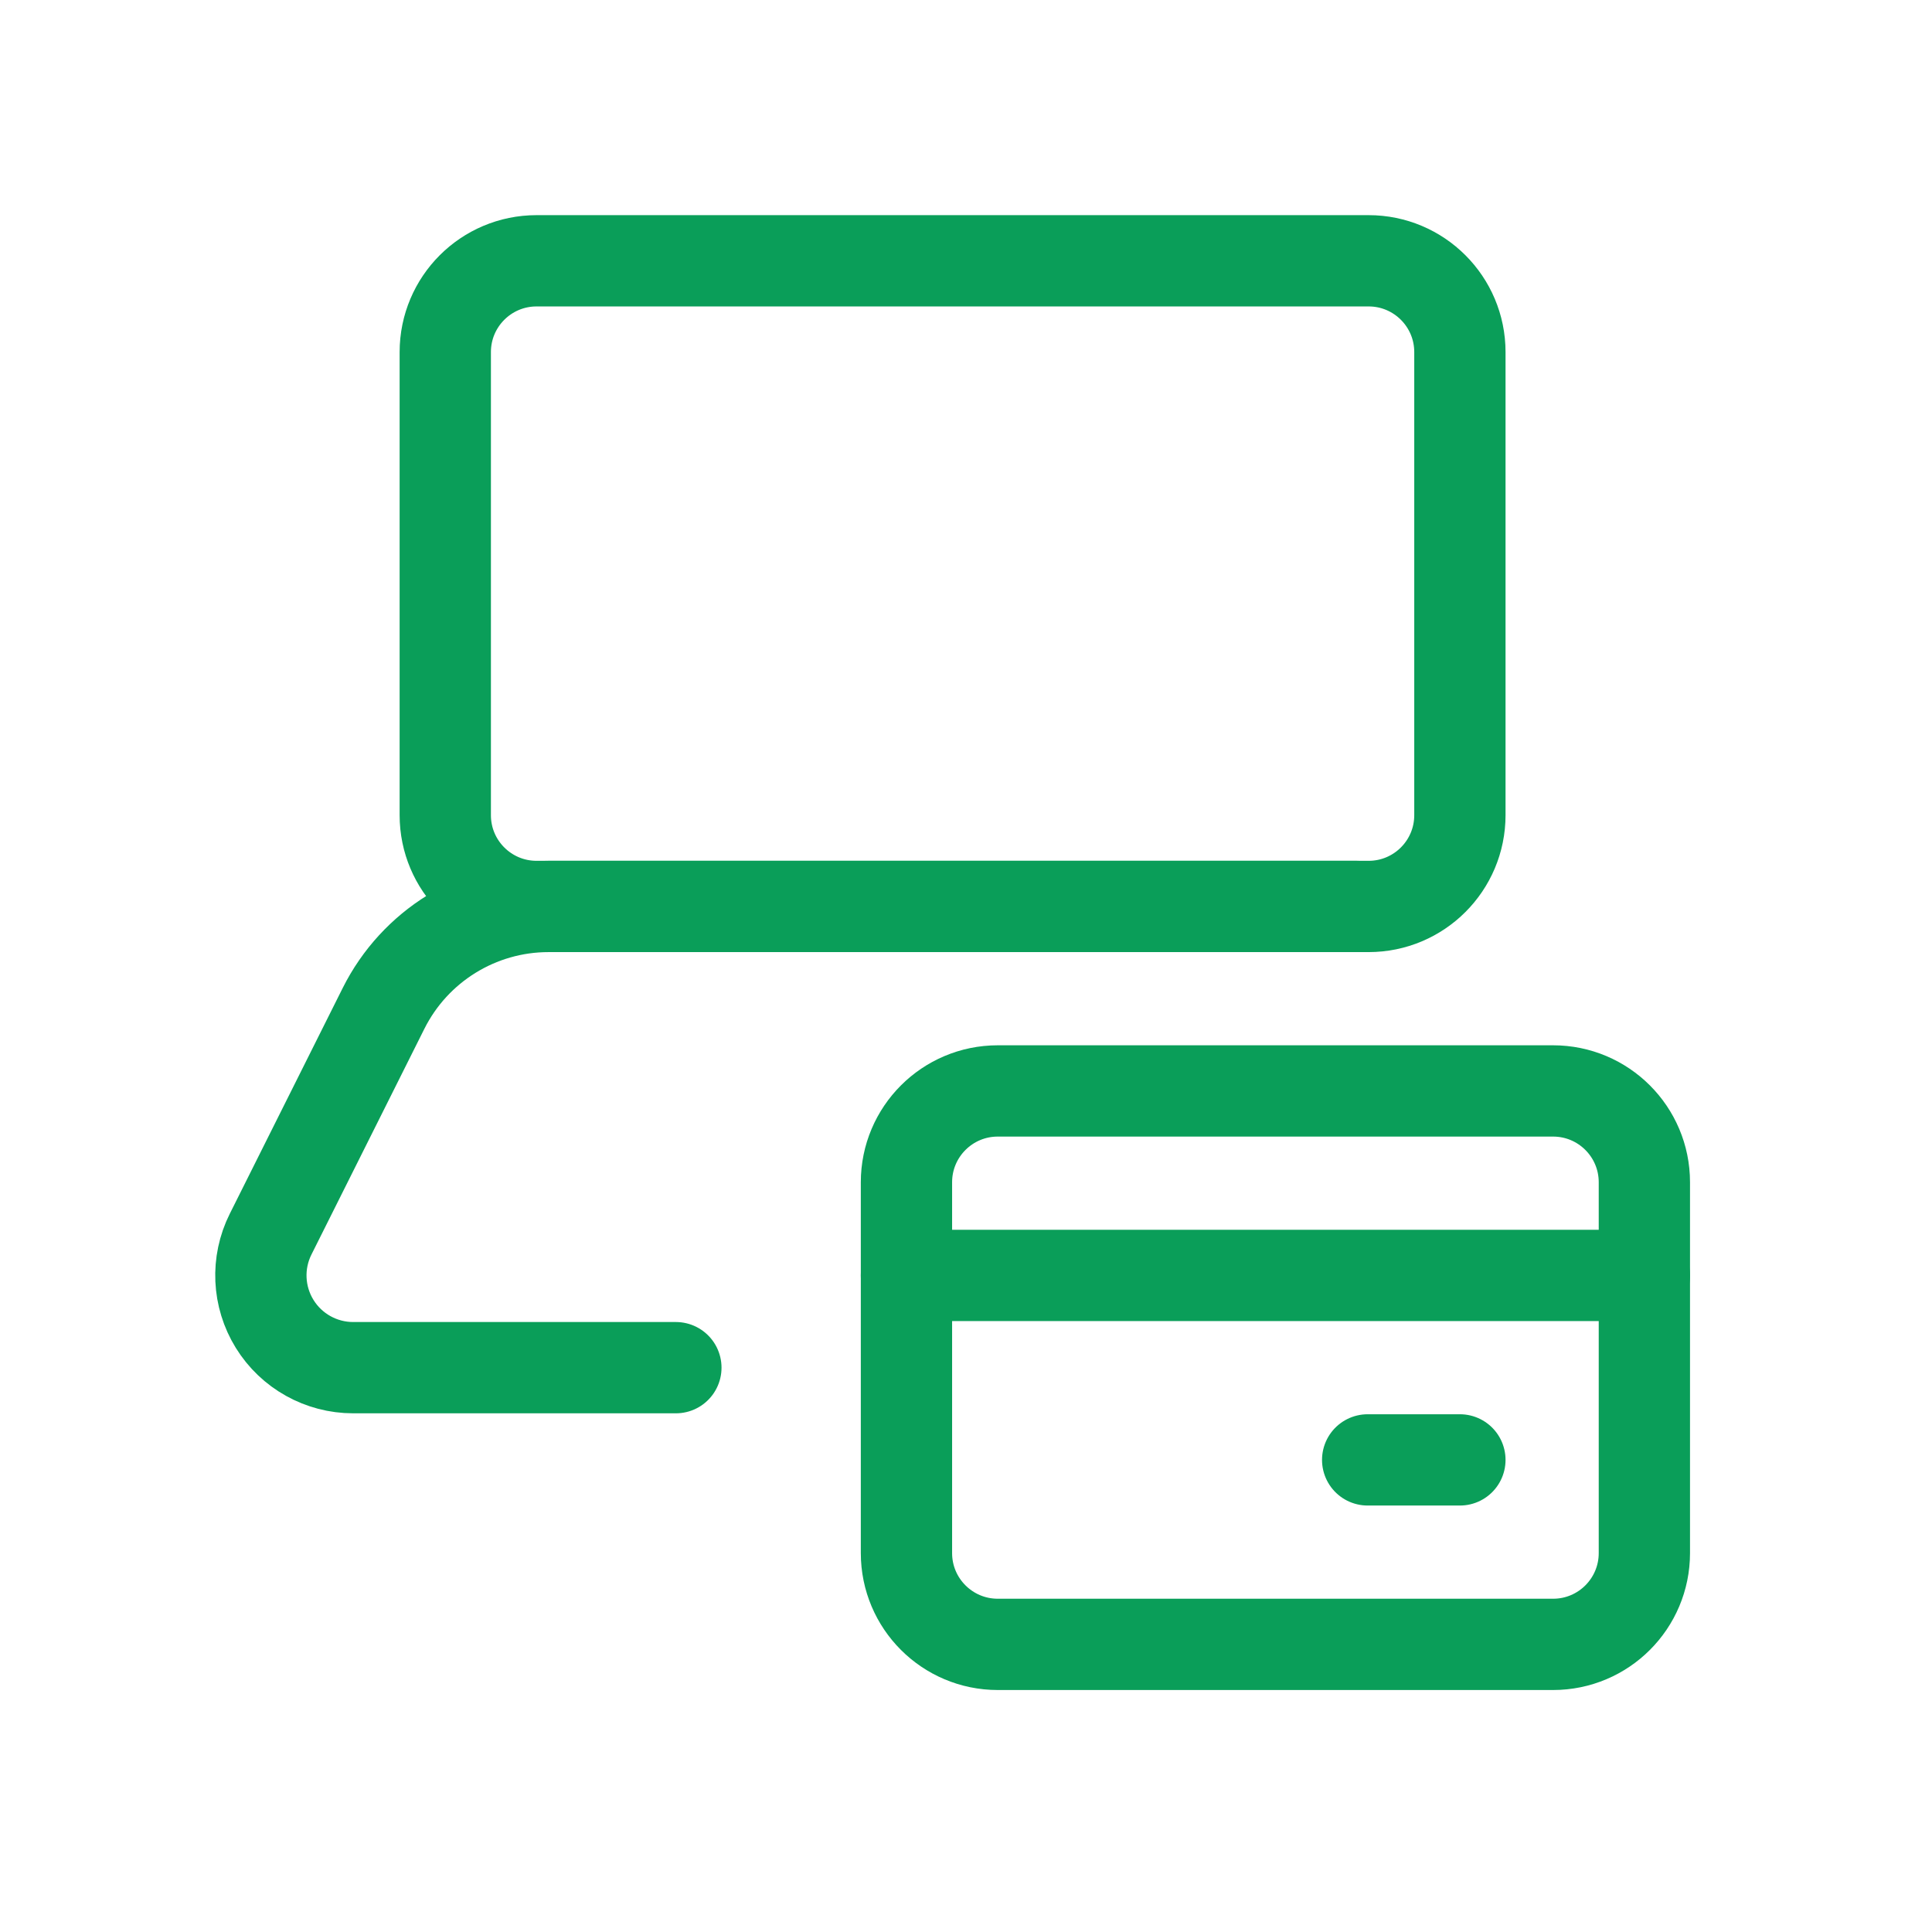
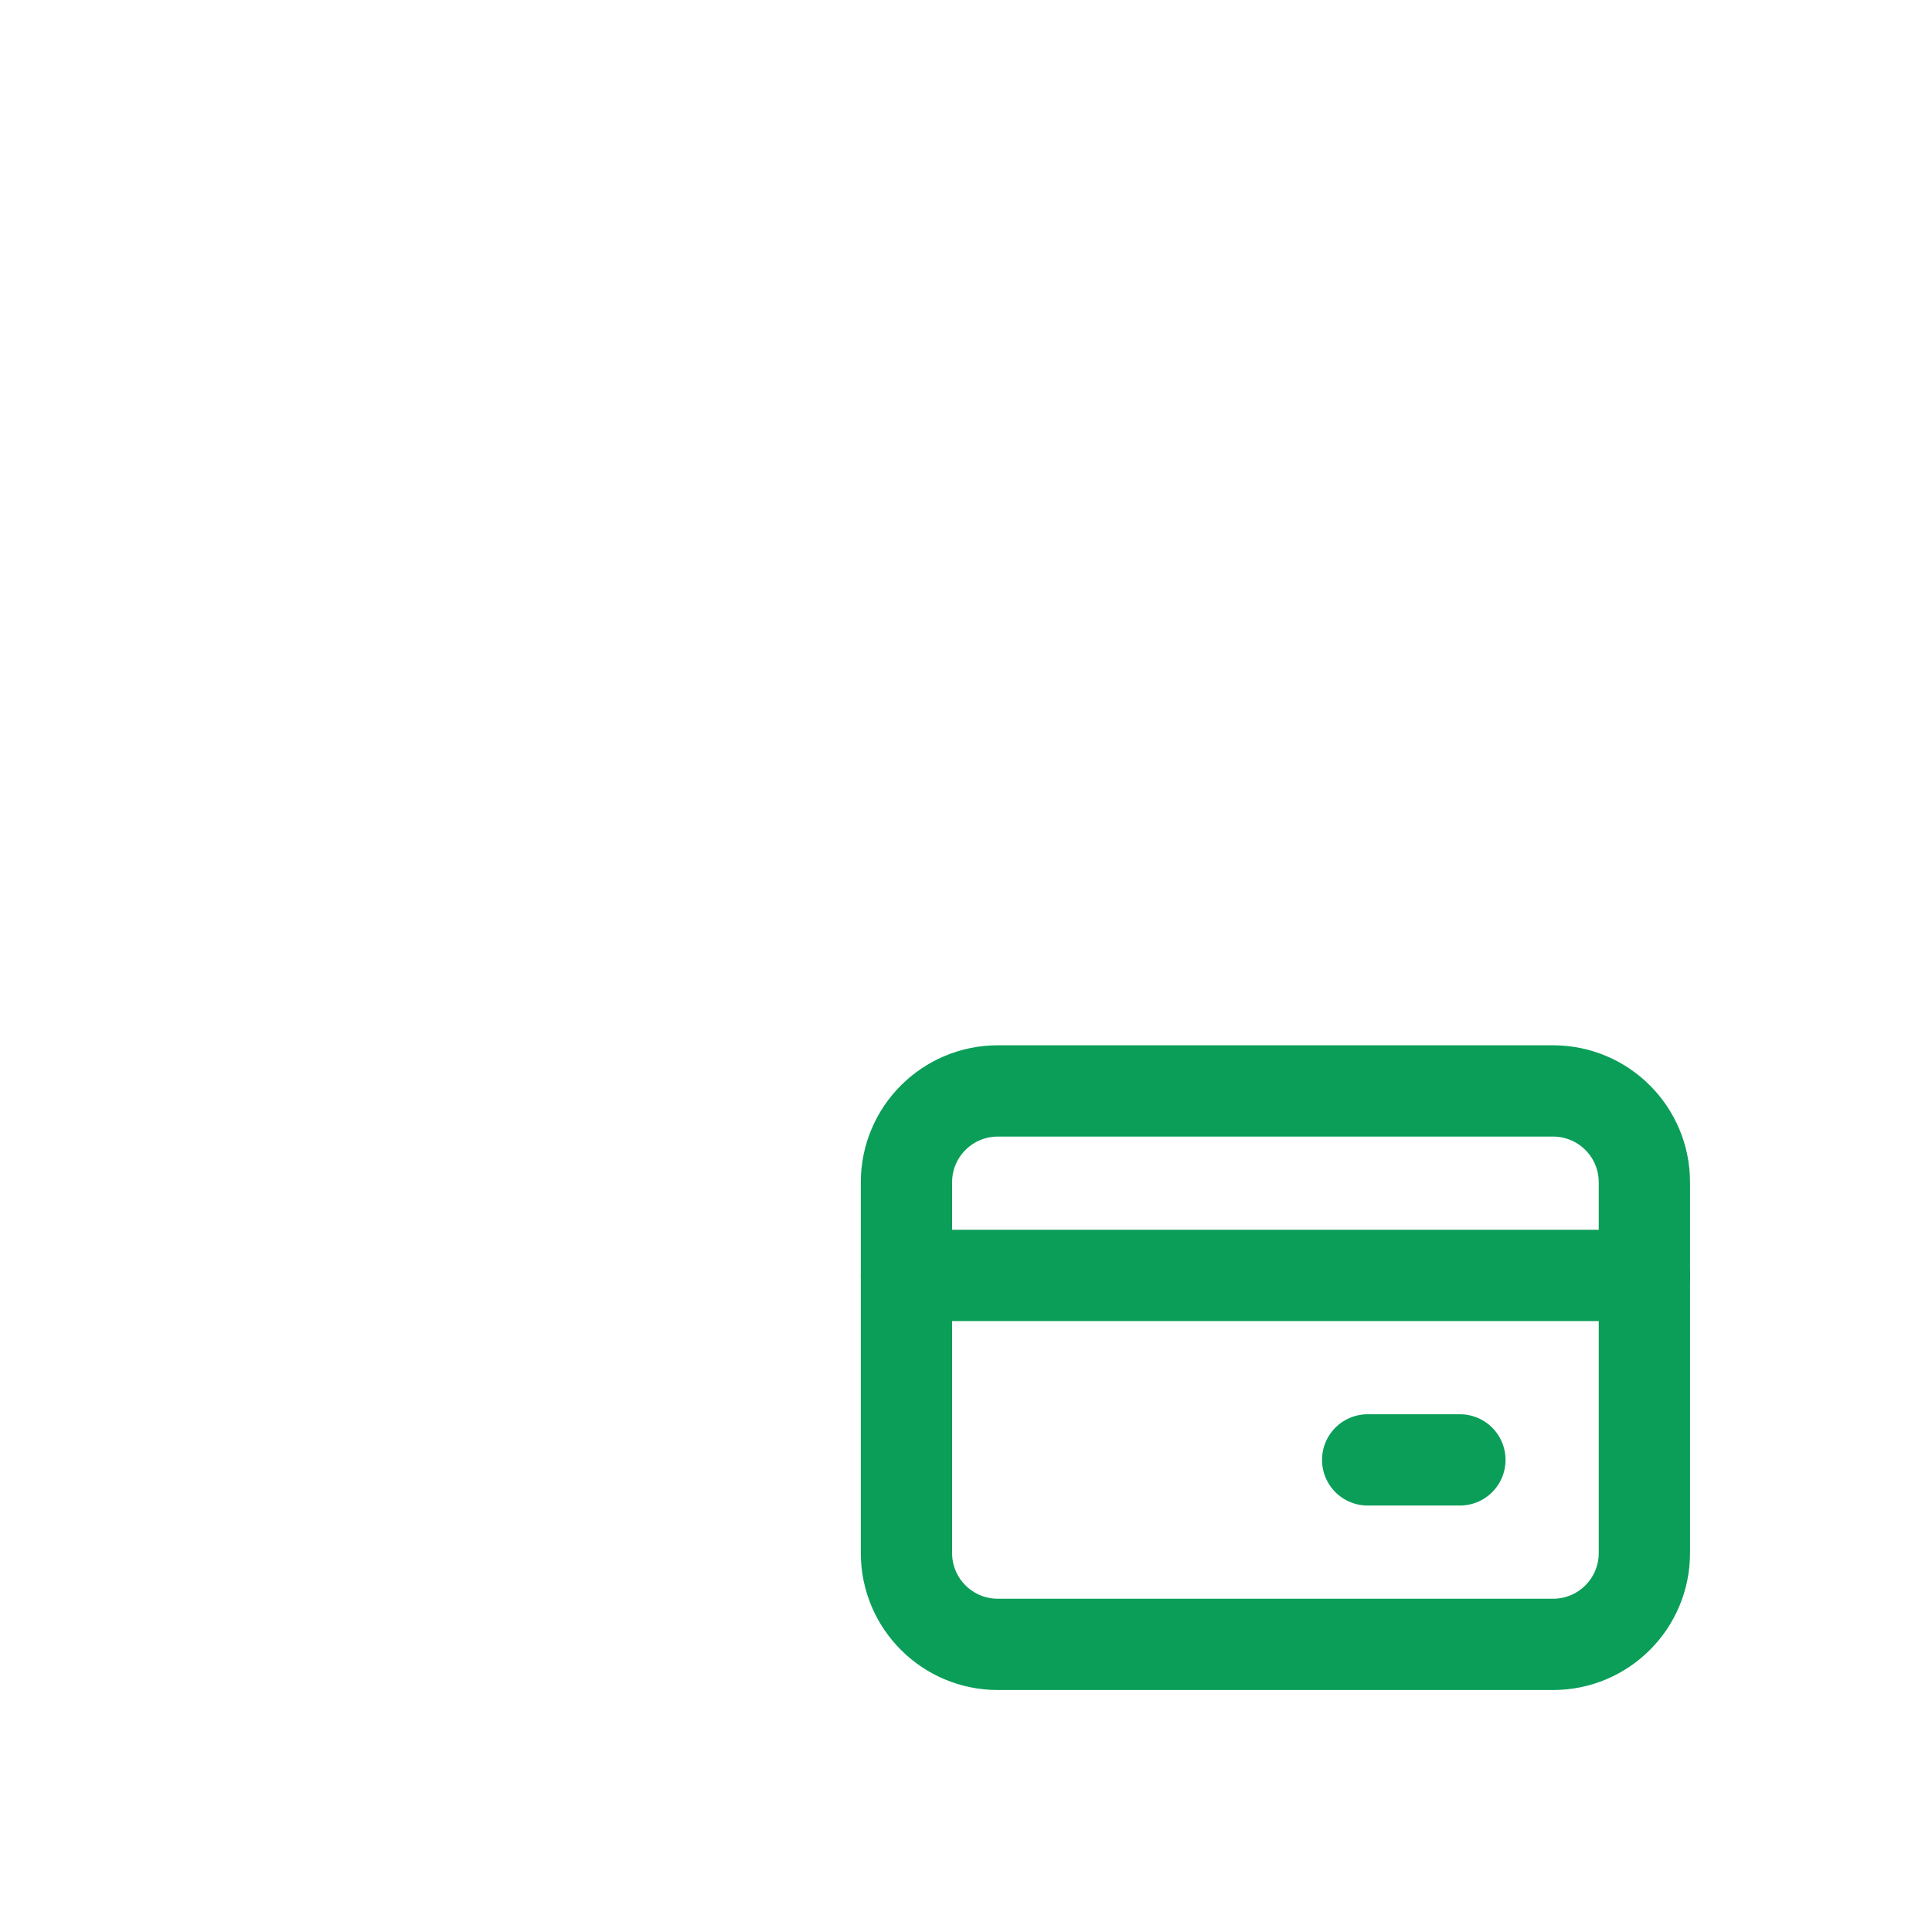
<svg xmlns="http://www.w3.org/2000/svg" width="72" height="72" viewBox="0 0 72 72" fill="none">
-   <path fill-rule="evenodd" clip-rule="evenodd" d="M16.594 13.121C16.594 11.242 18.117 9.719 19.996 9.719H51.004C52.883 9.719 54.406 11.242 54.406 13.121V30.379C54.406 32.258 52.883 33.781 51.004 33.781H19.996C18.117 33.781 16.594 32.258 16.594 30.379V13.121Z" stroke="#0A9E59" stroke-width="3.402" stroke-linecap="round" stroke-linejoin="round" />
-   <path d="M25.188 50.969H13.161C11.969 50.969 10.863 50.352 10.236 49.339C9.609 48.325 9.552 47.059 10.085 45.993L14.293 37.581C15.458 35.252 17.838 33.781 20.442 33.781H50.559" stroke="#0A9E59" stroke-width="3.402" stroke-linecap="round" stroke-linejoin="round" />
  <path fill-rule="evenodd" clip-rule="evenodd" d="M33.781 44.059C33.781 42.18 35.305 40.656 37.184 40.656H57.879C59.758 40.656 61.281 42.18 61.281 44.059V57.879C61.281 59.758 59.758 61.281 57.879 61.281H37.184C35.305 61.281 33.781 59.758 33.781 57.879V44.059Z" stroke="#0A9E59" stroke-width="3.402" stroke-linecap="round" stroke-linejoin="round" />
  <path d="M33.781 47.531H61.281" stroke="#0A9E59" stroke-width="3.402" stroke-linecap="round" stroke-linejoin="round" />
  <path d="M54.406 54.406H50.969" stroke="#0A9E59" stroke-width="3.402" stroke-linecap="round" stroke-linejoin="round" />
</svg>